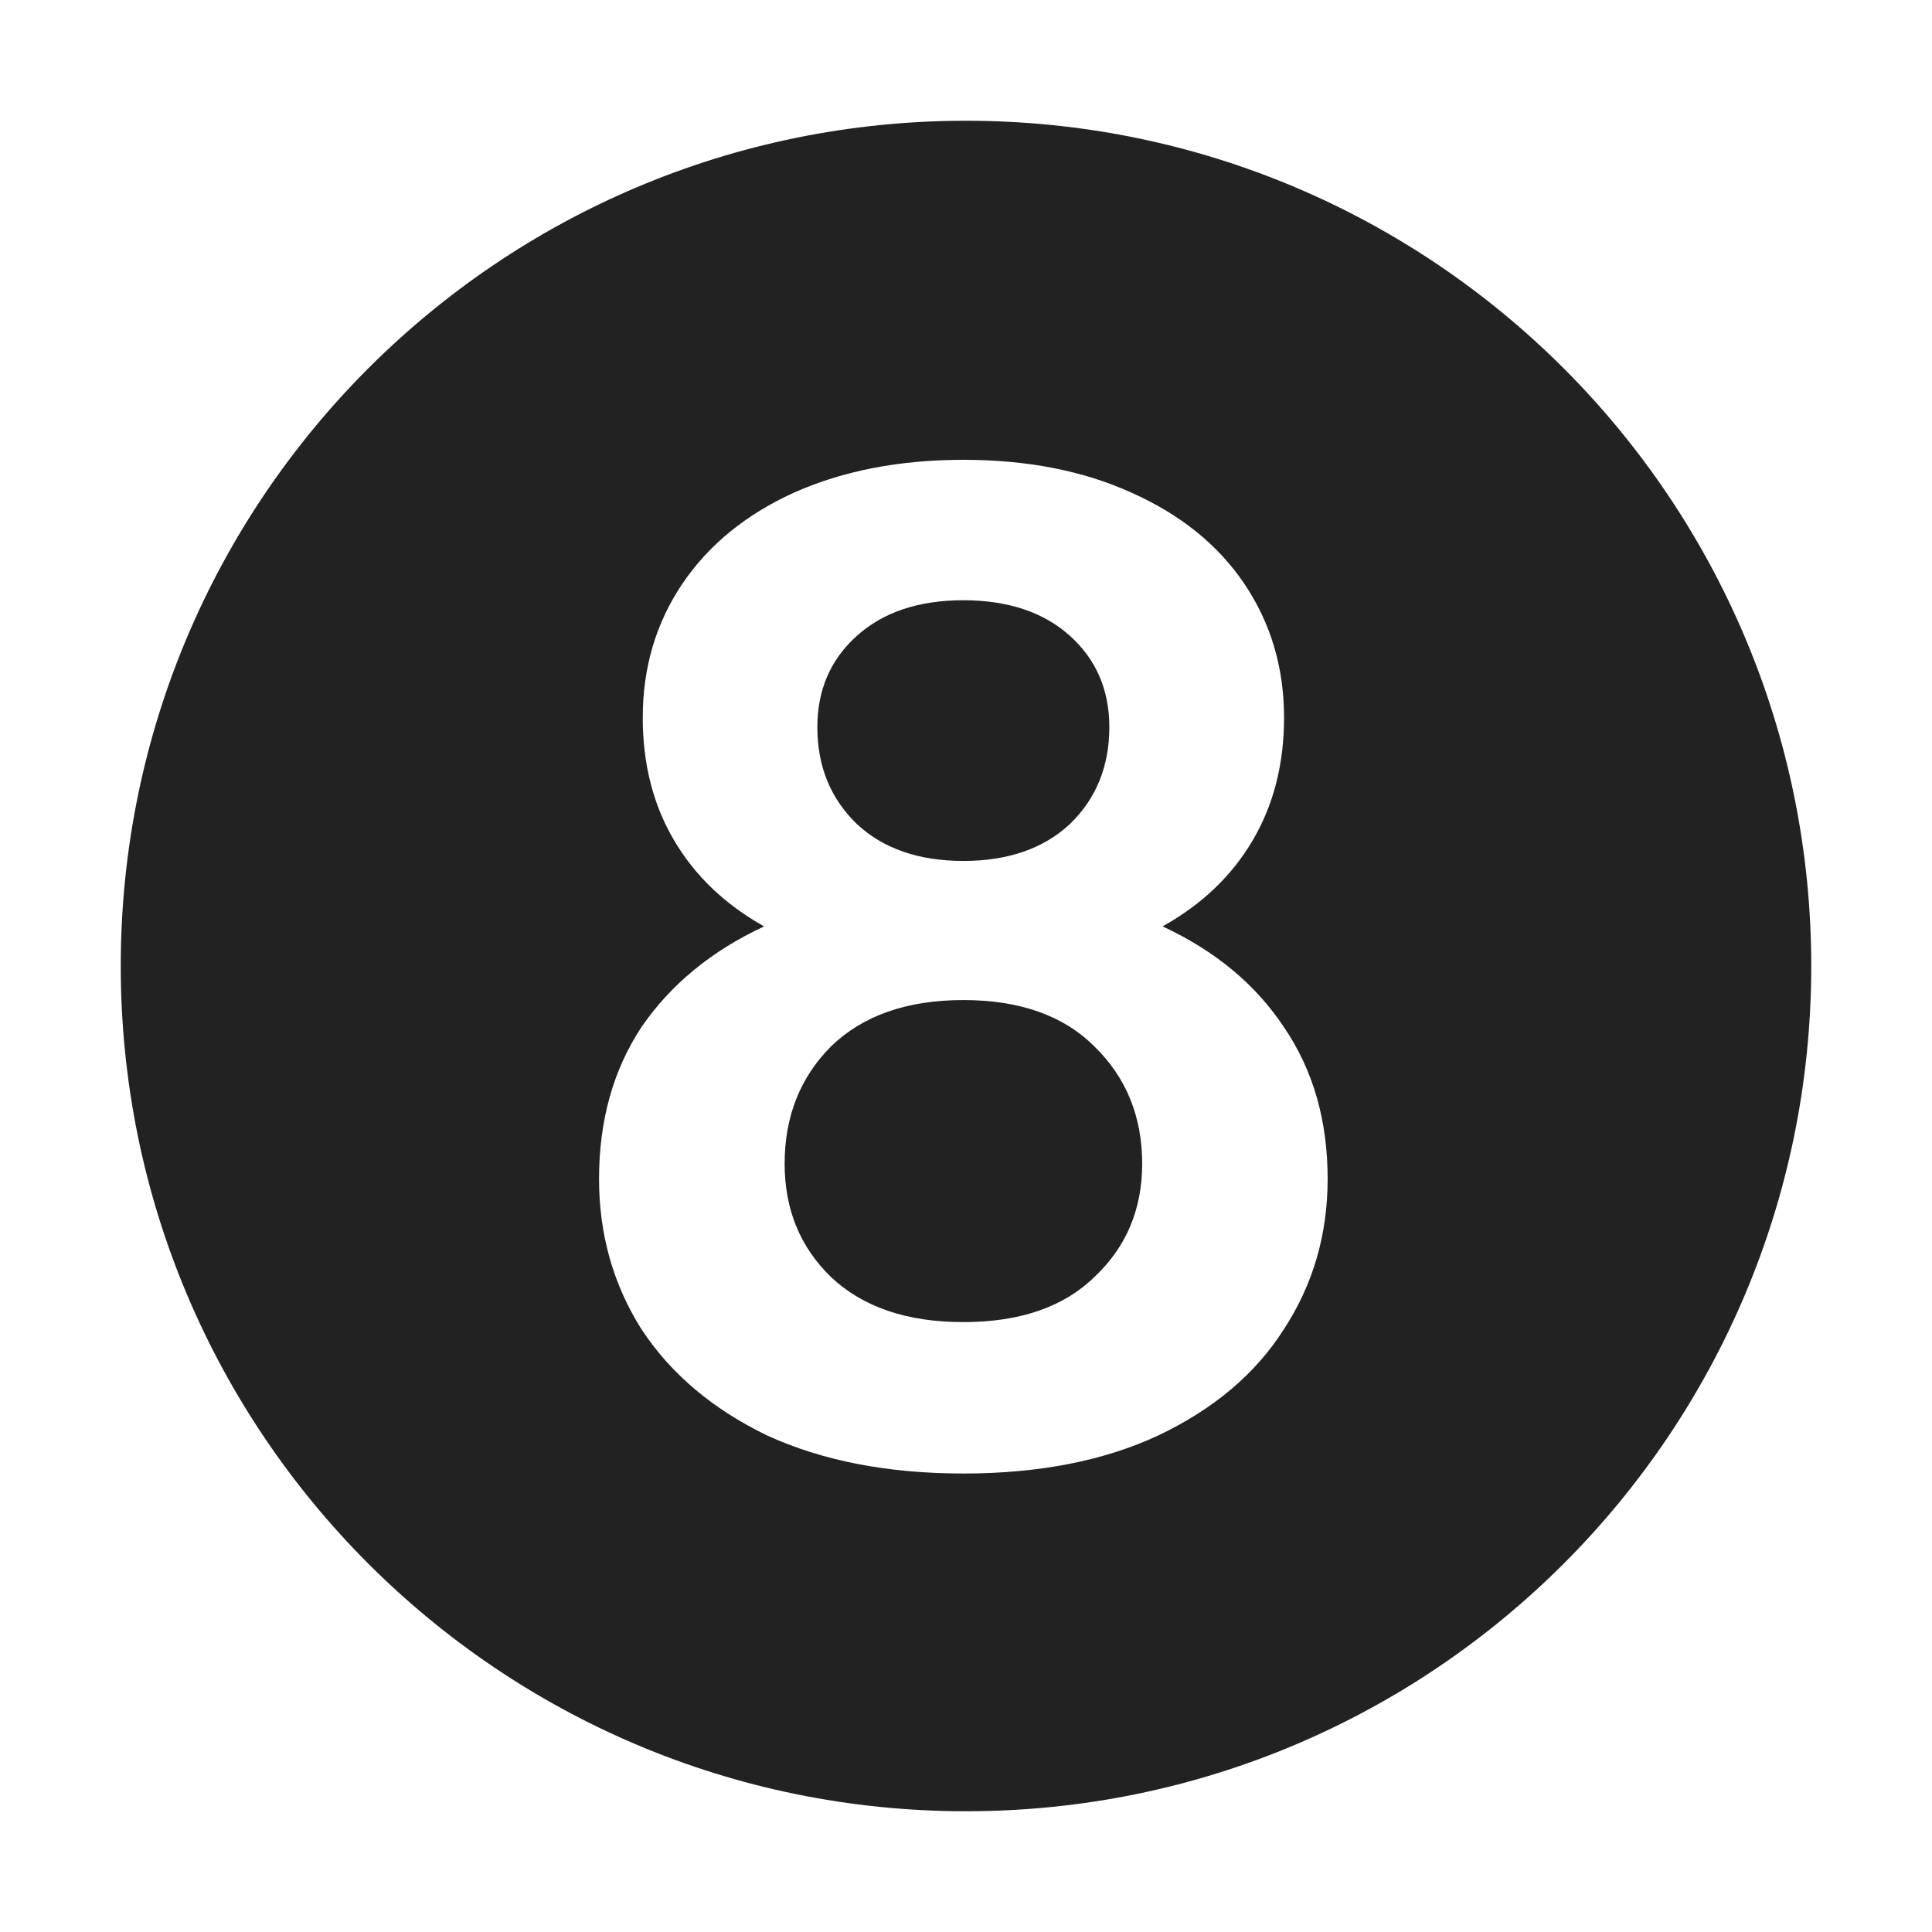
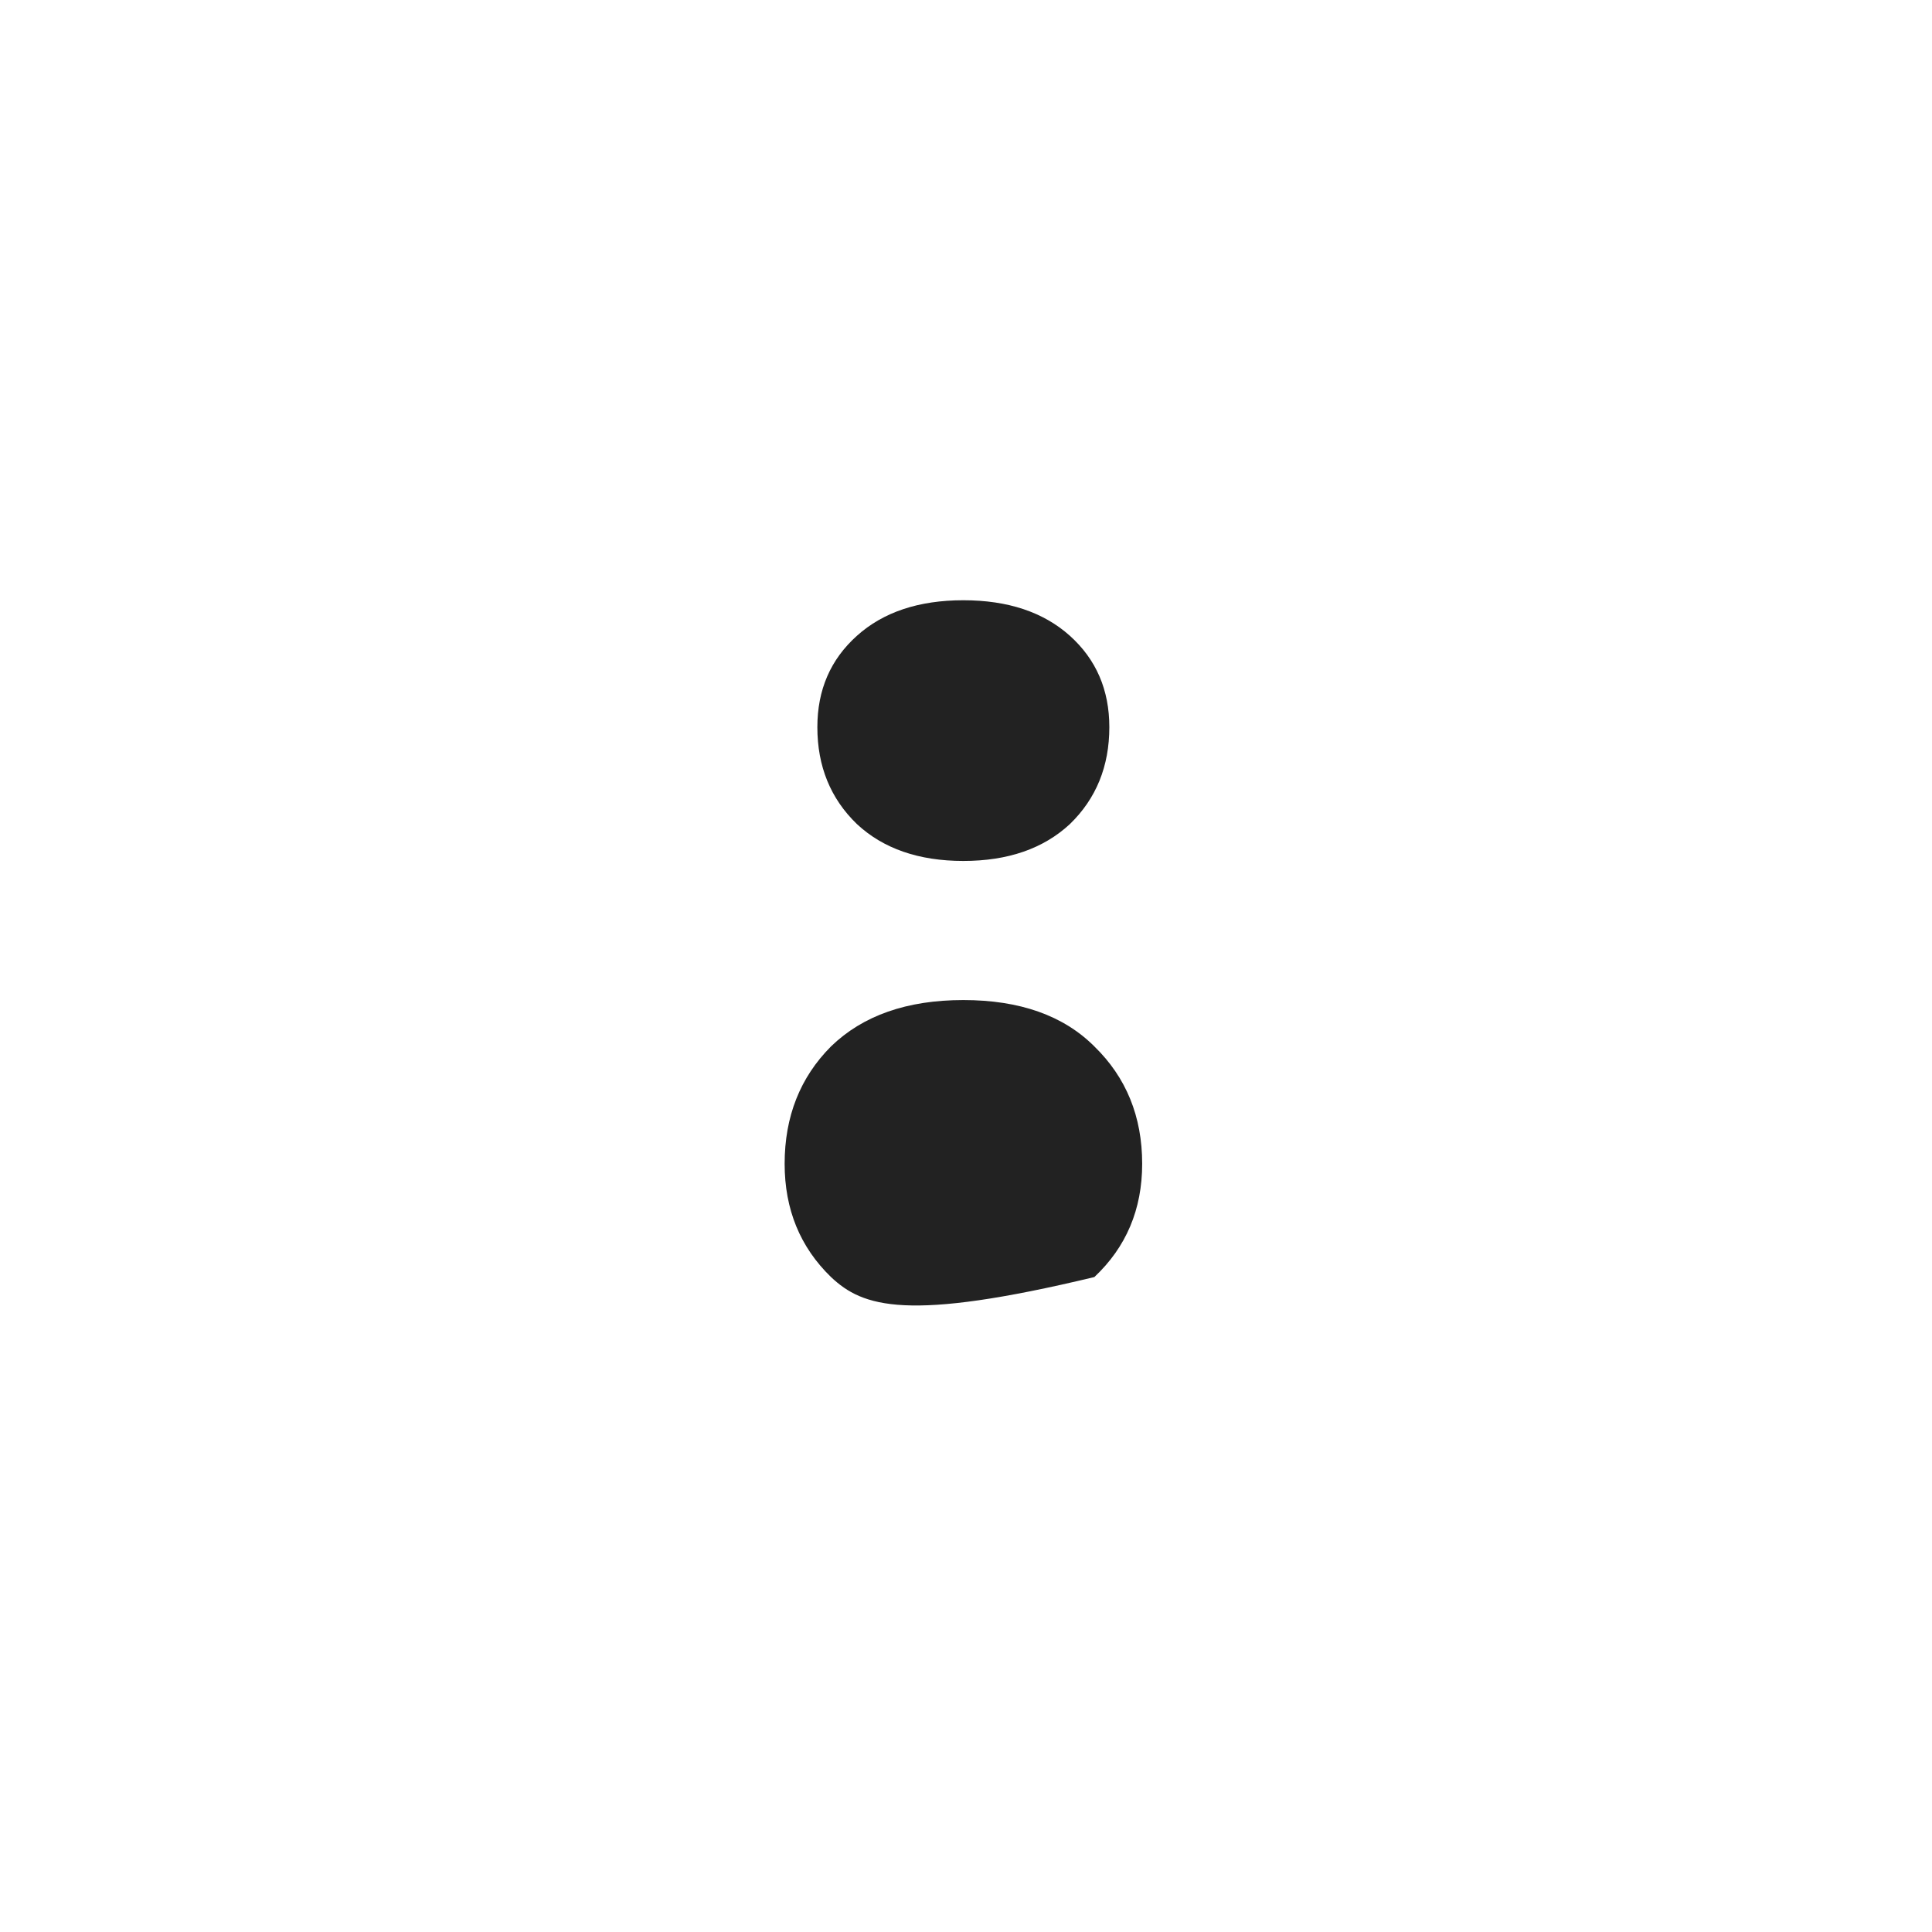
<svg xmlns="http://www.w3.org/2000/svg" width="16" height="16" viewBox="0 0 16 16" fill="none">
  <path d="M7.097 5.265C7.315 5.069 7.609 4.971 7.978 4.971C8.347 4.971 8.641 5.069 8.86 5.265C9.078 5.461 9.187 5.713 9.187 6.022C9.187 6.346 9.078 6.614 8.86 6.825C8.641 7.028 8.347 7.13 7.978 7.13C7.609 7.13 7.315 7.028 7.097 6.825C6.878 6.614 6.769 6.346 6.769 6.022C6.769 5.713 6.878 5.461 7.097 5.265Z" fill="#222222" />
-   <path d="M9.063 10.576C8.807 10.825 8.445 10.949 7.978 10.949C7.511 10.949 7.146 10.825 6.882 10.576C6.626 10.328 6.498 10.015 6.498 9.638C6.498 9.247 6.626 8.923 6.882 8.666C7.146 8.41 7.511 8.282 7.978 8.282C8.445 8.282 8.807 8.41 9.063 8.666C9.327 8.923 9.459 9.247 9.459 9.638C9.459 10.015 9.327 10.328 9.063 10.576Z" fill="#222222" />
-   <path fill-rule="evenodd" clip-rule="evenodd" d="M8 15C11.866 15 15 11.866 15 8C15 4.134 11.866 1 8 1C4.134 1 1 4.134 1 8C1 11.866 4.134 15 8 15ZM10.634 8.508C10.4 8.154 10.065 7.875 9.628 7.672C9.952 7.491 10.201 7.254 10.374 6.96C10.547 6.666 10.634 6.327 10.634 5.943C10.634 5.529 10.524 5.16 10.306 4.836C10.088 4.512 9.775 4.26 9.368 4.079C8.969 3.898 8.506 3.808 7.978 3.808C7.451 3.808 6.984 3.898 6.577 4.079C6.178 4.26 5.869 4.512 5.65 4.836C5.432 5.16 5.323 5.529 5.323 5.943C5.323 6.327 5.409 6.666 5.583 6.96C5.756 7.254 6.005 7.491 6.328 7.672C5.892 7.875 5.553 8.154 5.311 8.508C5.078 8.862 4.961 9.28 4.961 9.763C4.961 10.222 5.078 10.636 5.311 11.006C5.553 11.375 5.899 11.668 6.351 11.887C6.811 12.098 7.353 12.203 7.978 12.203C8.604 12.203 9.142 12.098 9.594 11.887C10.054 11.668 10.4 11.375 10.634 11.006C10.875 10.636 10.995 10.222 10.995 9.763C10.995 9.28 10.875 8.862 10.634 8.508Z" fill="#222222" />
+   <path d="M9.063 10.576C7.511 10.949 7.146 10.825 6.882 10.576C6.626 10.328 6.498 10.015 6.498 9.638C6.498 9.247 6.626 8.923 6.882 8.666C7.146 8.41 7.511 8.282 7.978 8.282C8.445 8.282 8.807 8.41 9.063 8.666C9.327 8.923 9.459 9.247 9.459 9.638C9.459 10.015 9.327 10.328 9.063 10.576Z" fill="#222222" />
</svg>